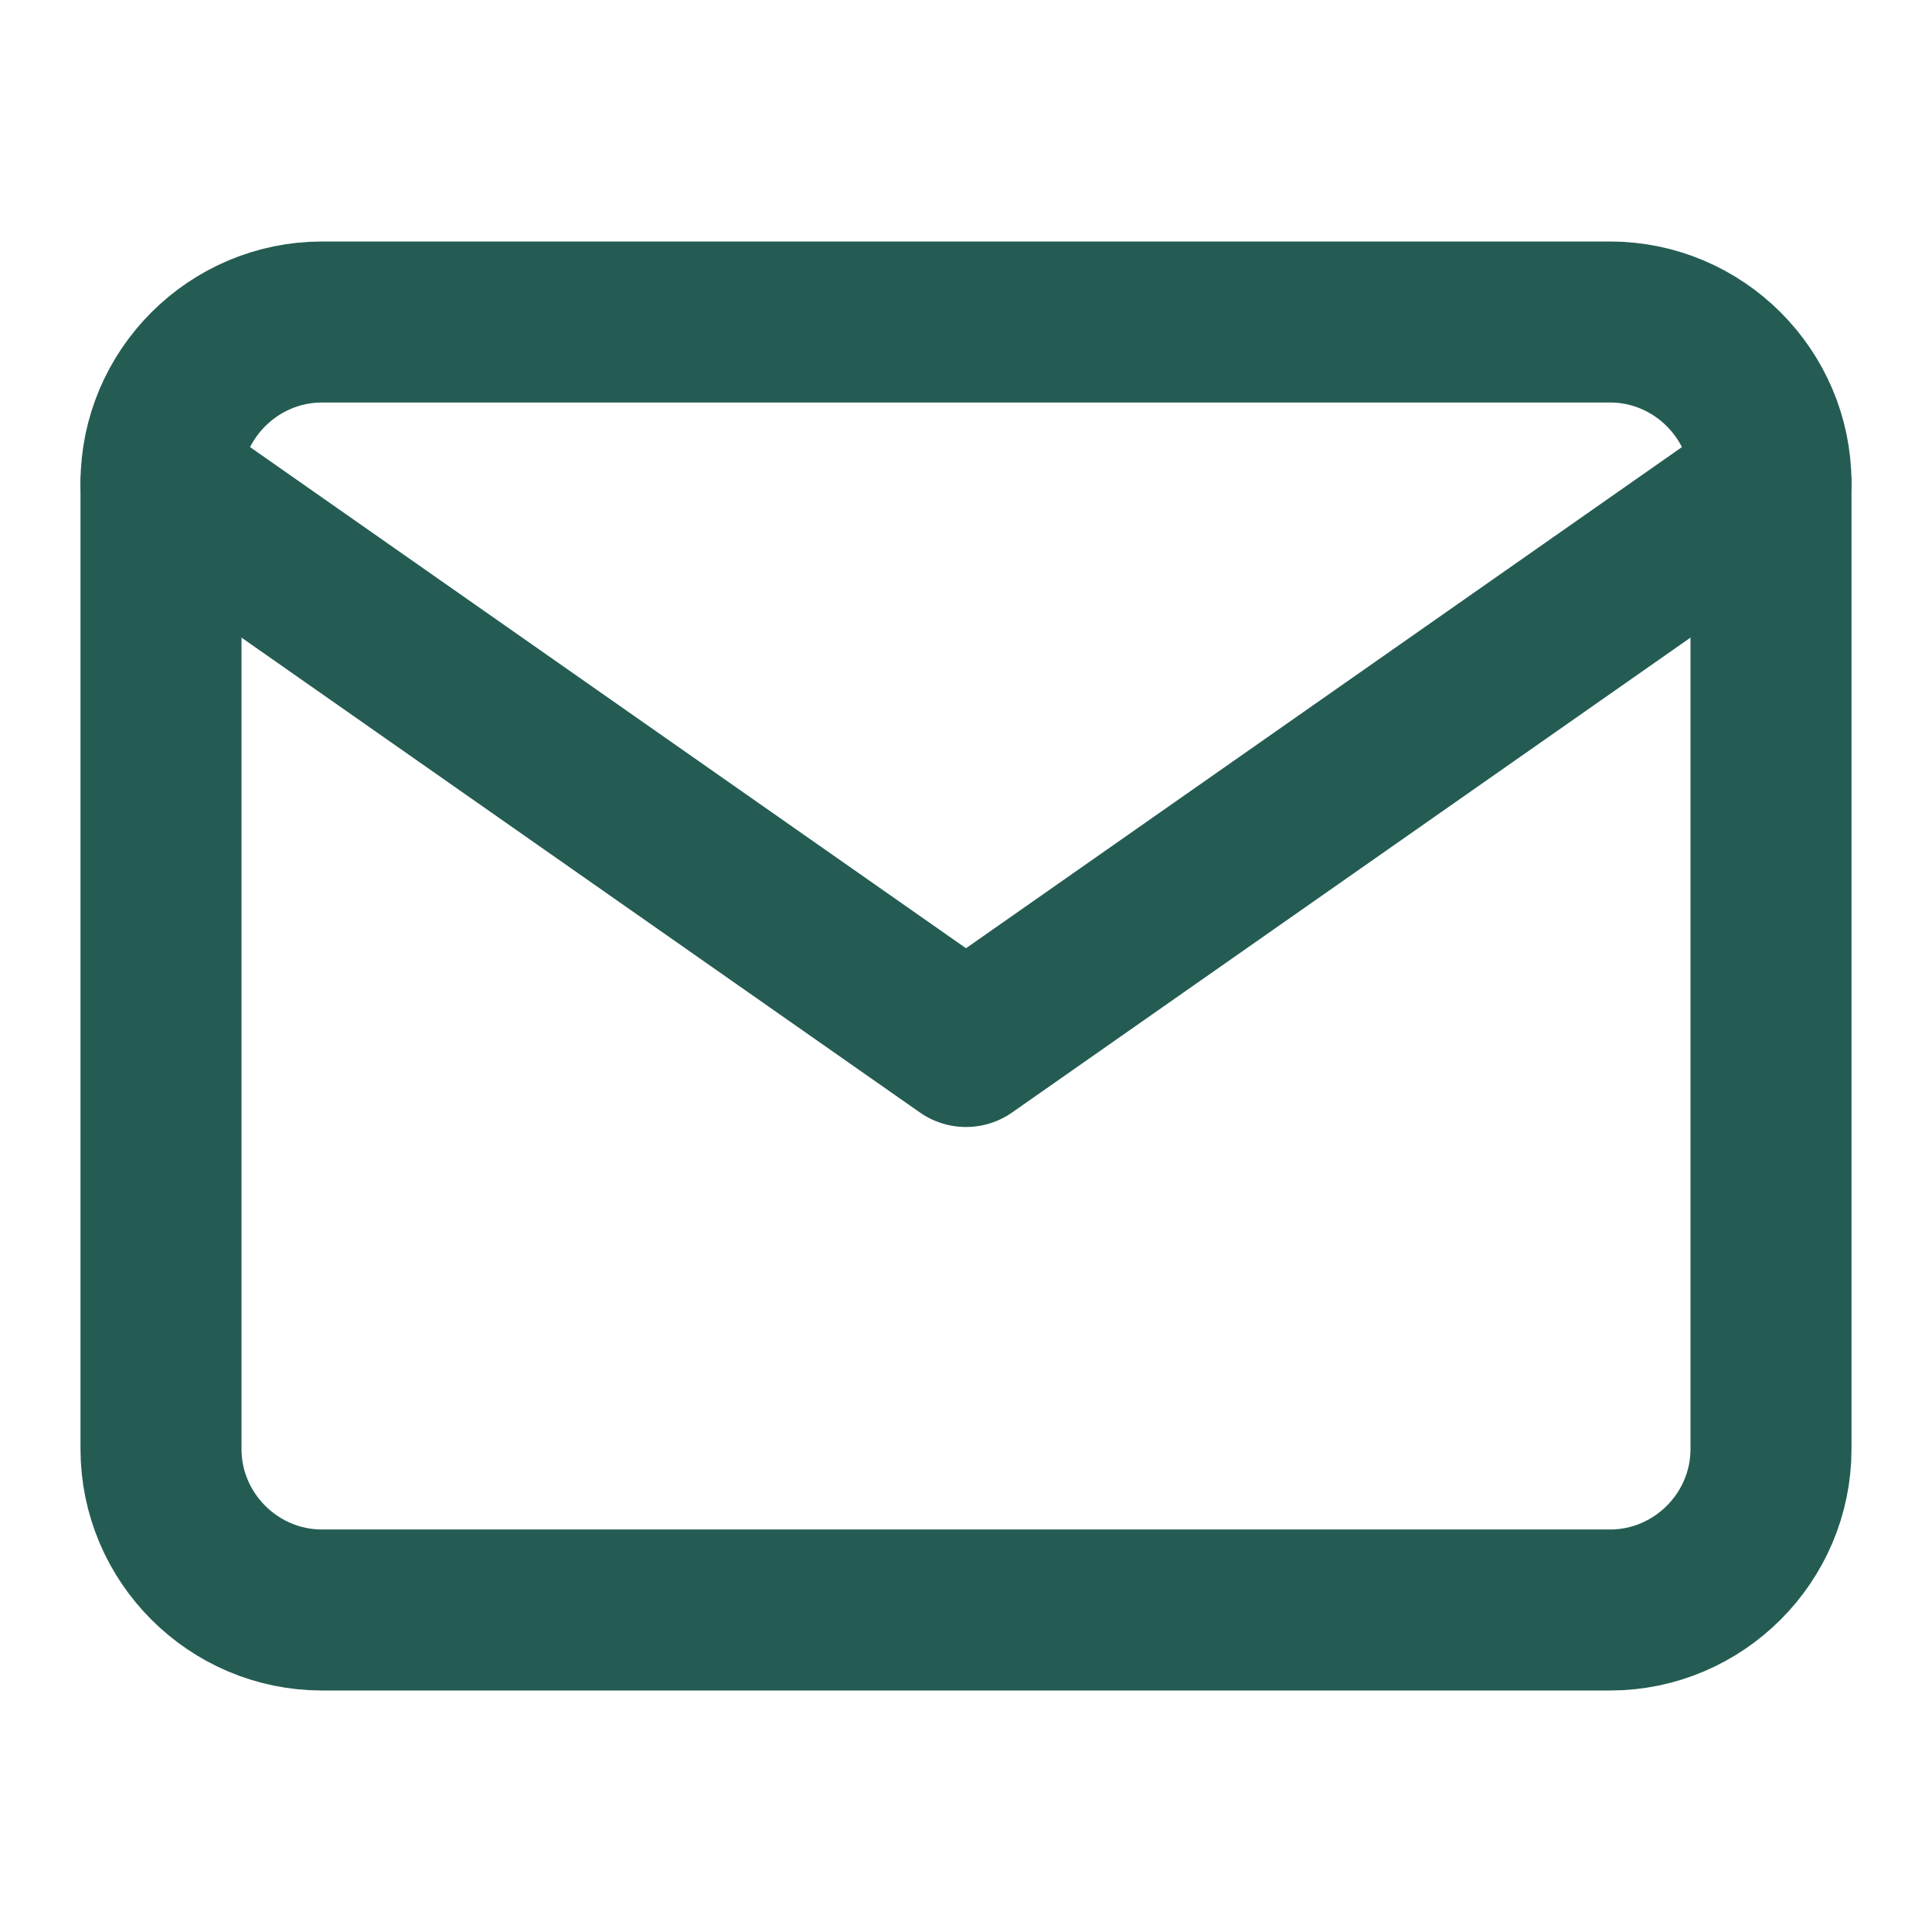
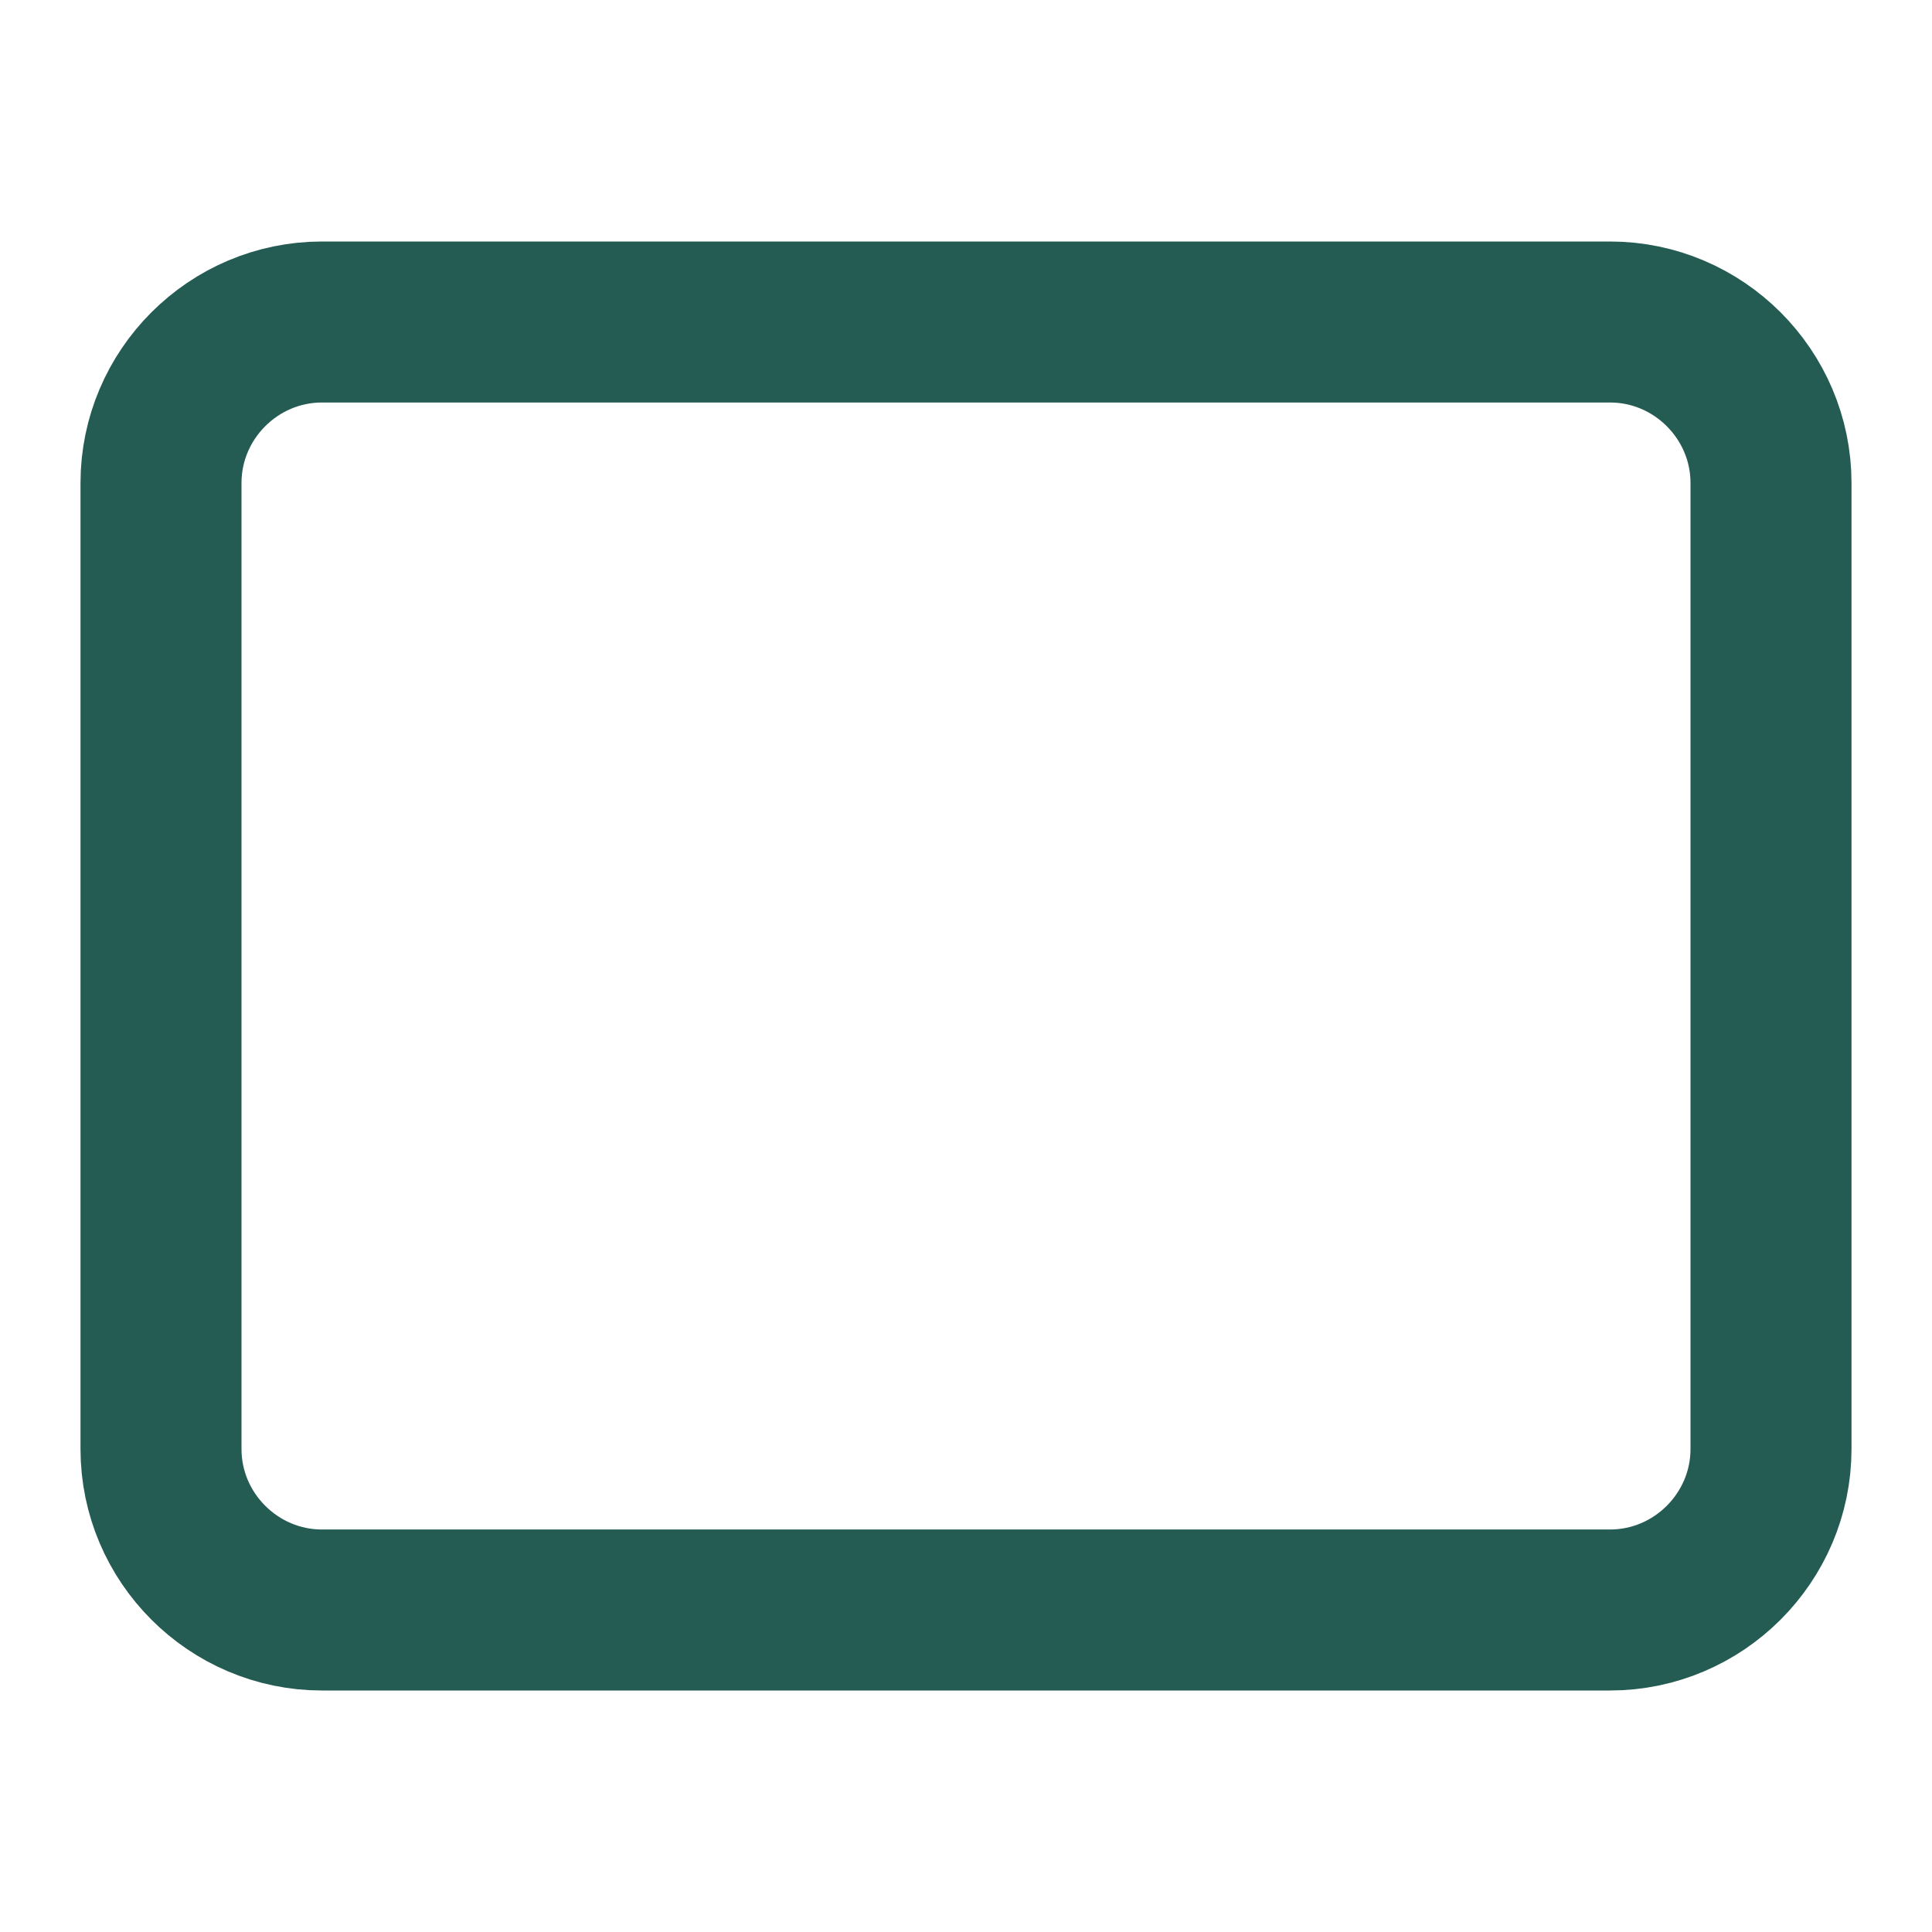
<svg xmlns="http://www.w3.org/2000/svg" width="24" height="24" viewBox="0 0 24 24" fill="none">
  <path d="M4 4H20C21.1 4 22 4.9 22 6V18C22 19.1 21.1 20 20 20H4C2.9 20 2 19.1 2 18V6C2 4.9 2.9 4 4 4Z" stroke="#245C53" stroke-width="2" stroke-linecap="round" stroke-linejoin="round" />
-   <path d="M22 6L12 13L2 6" stroke="#245C53" stroke-width="2" stroke-linecap="round" stroke-linejoin="round" />
</svg>